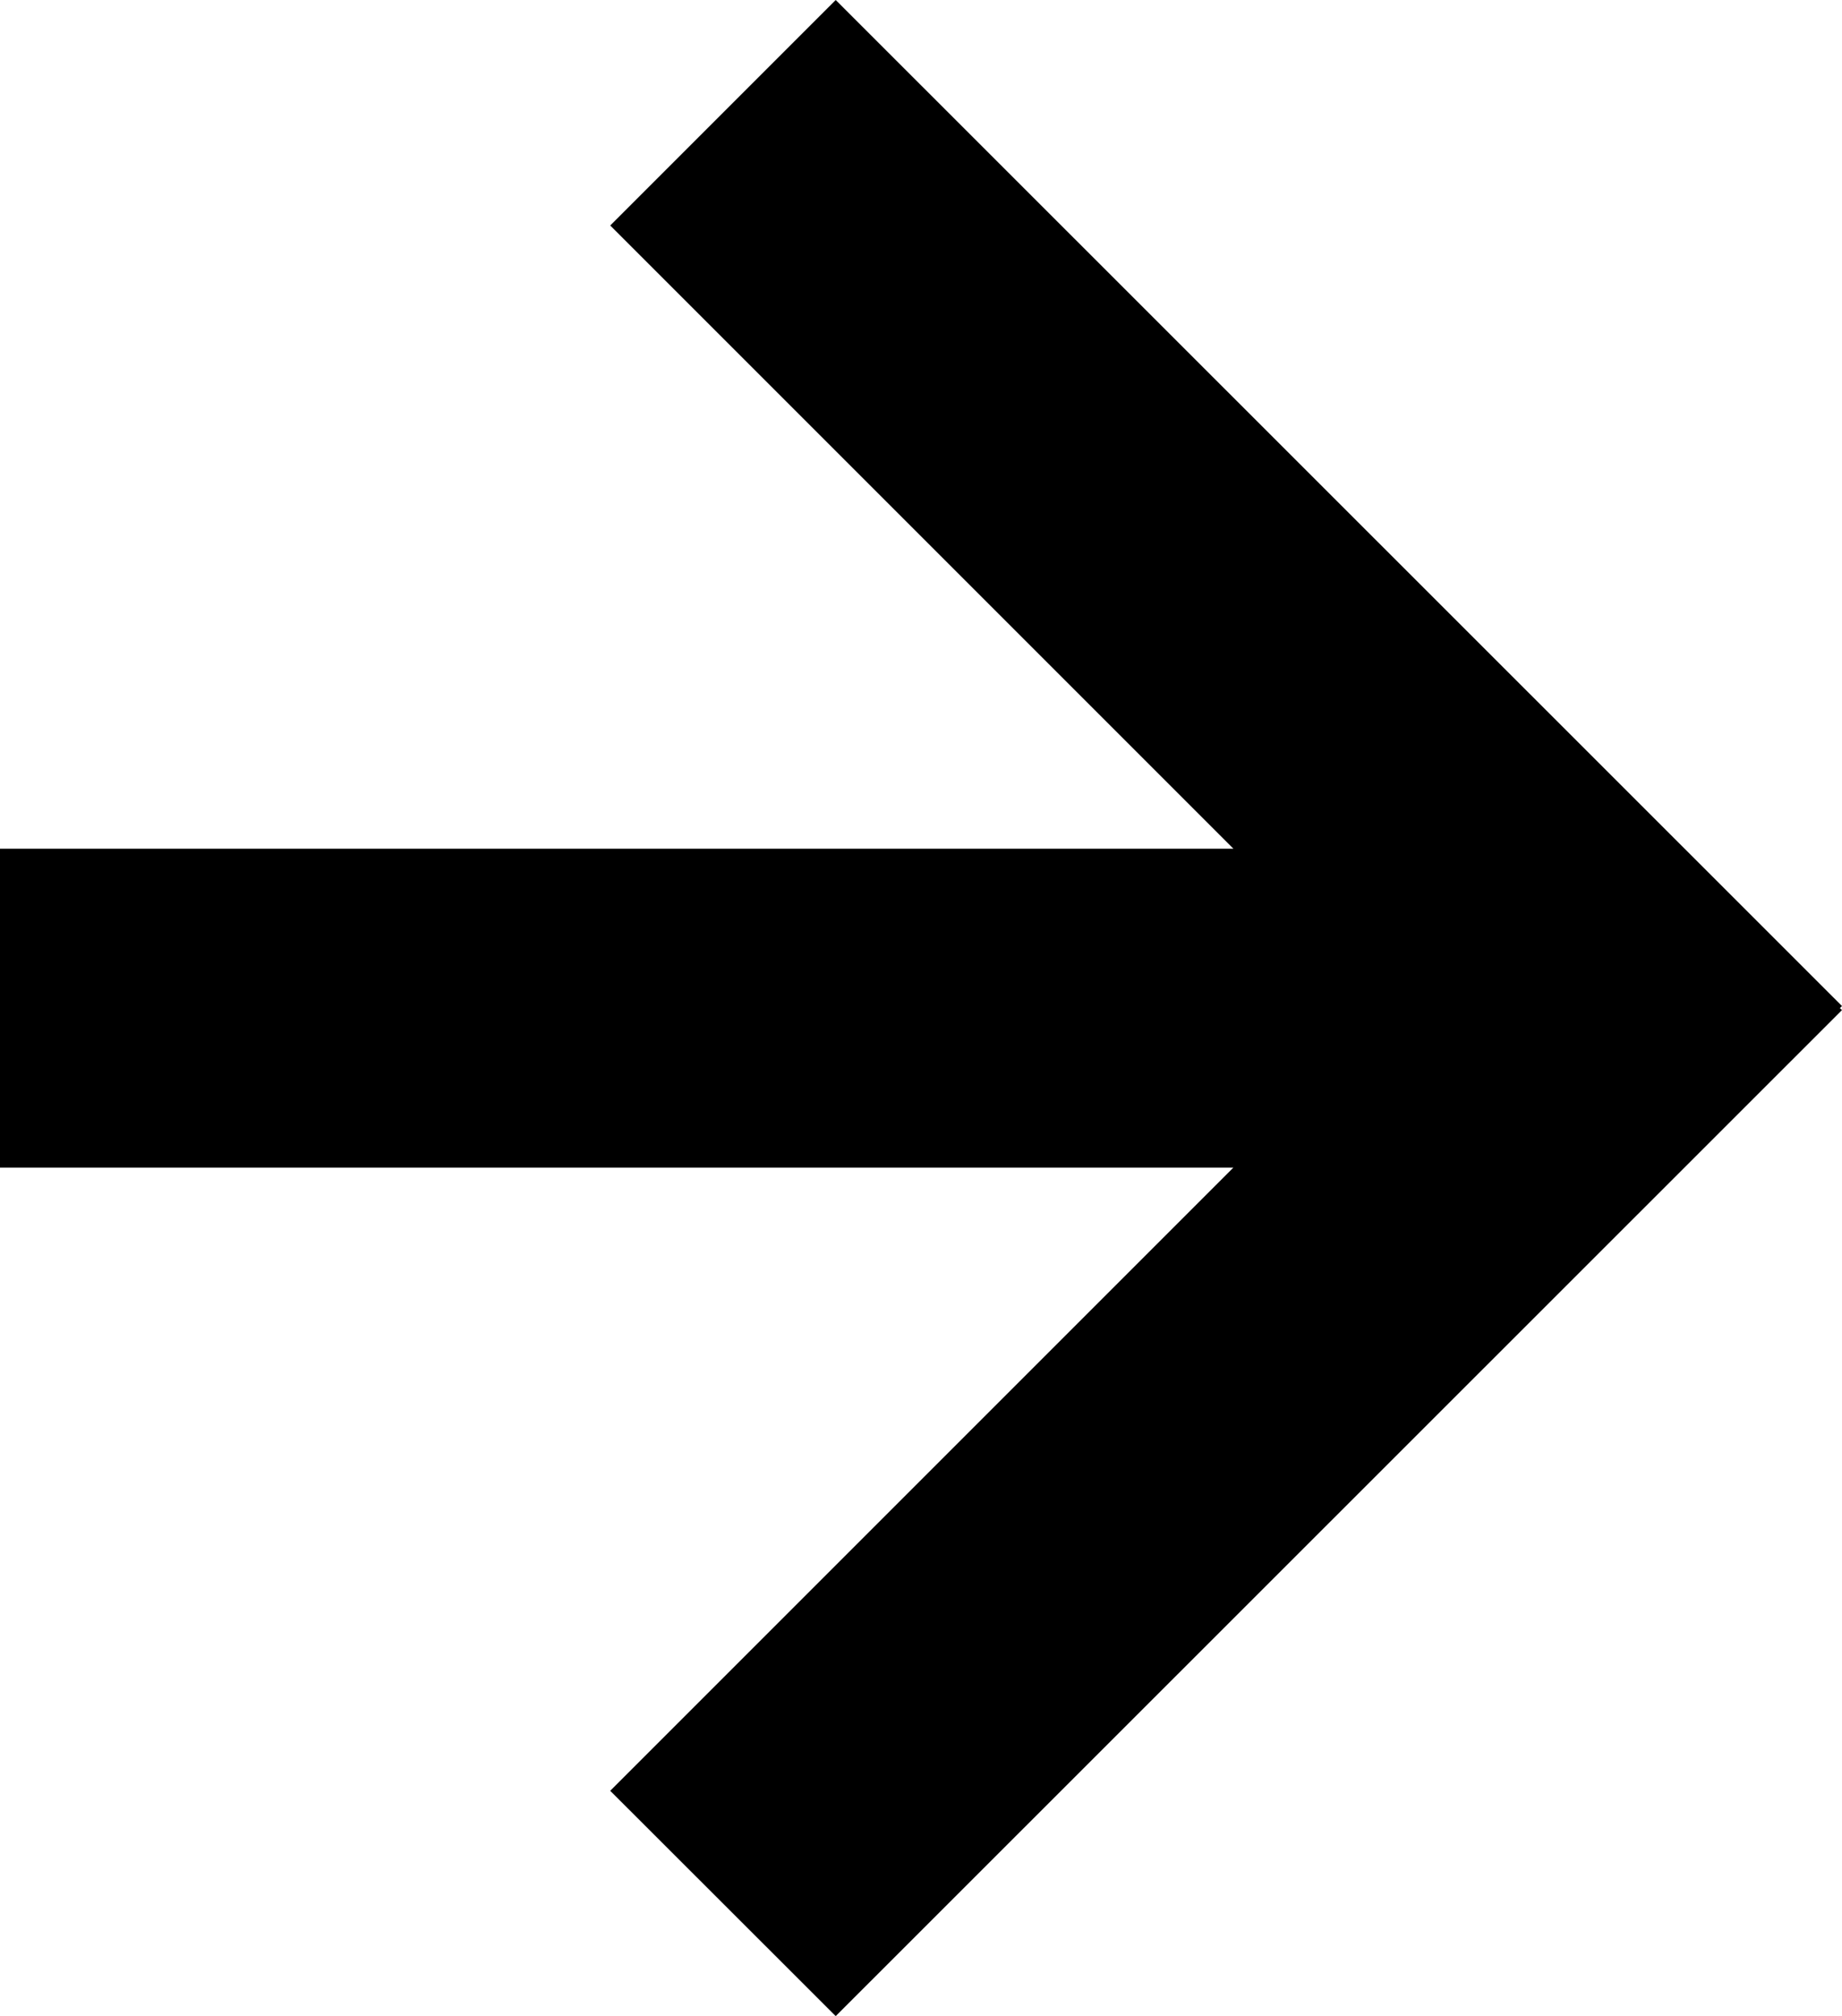
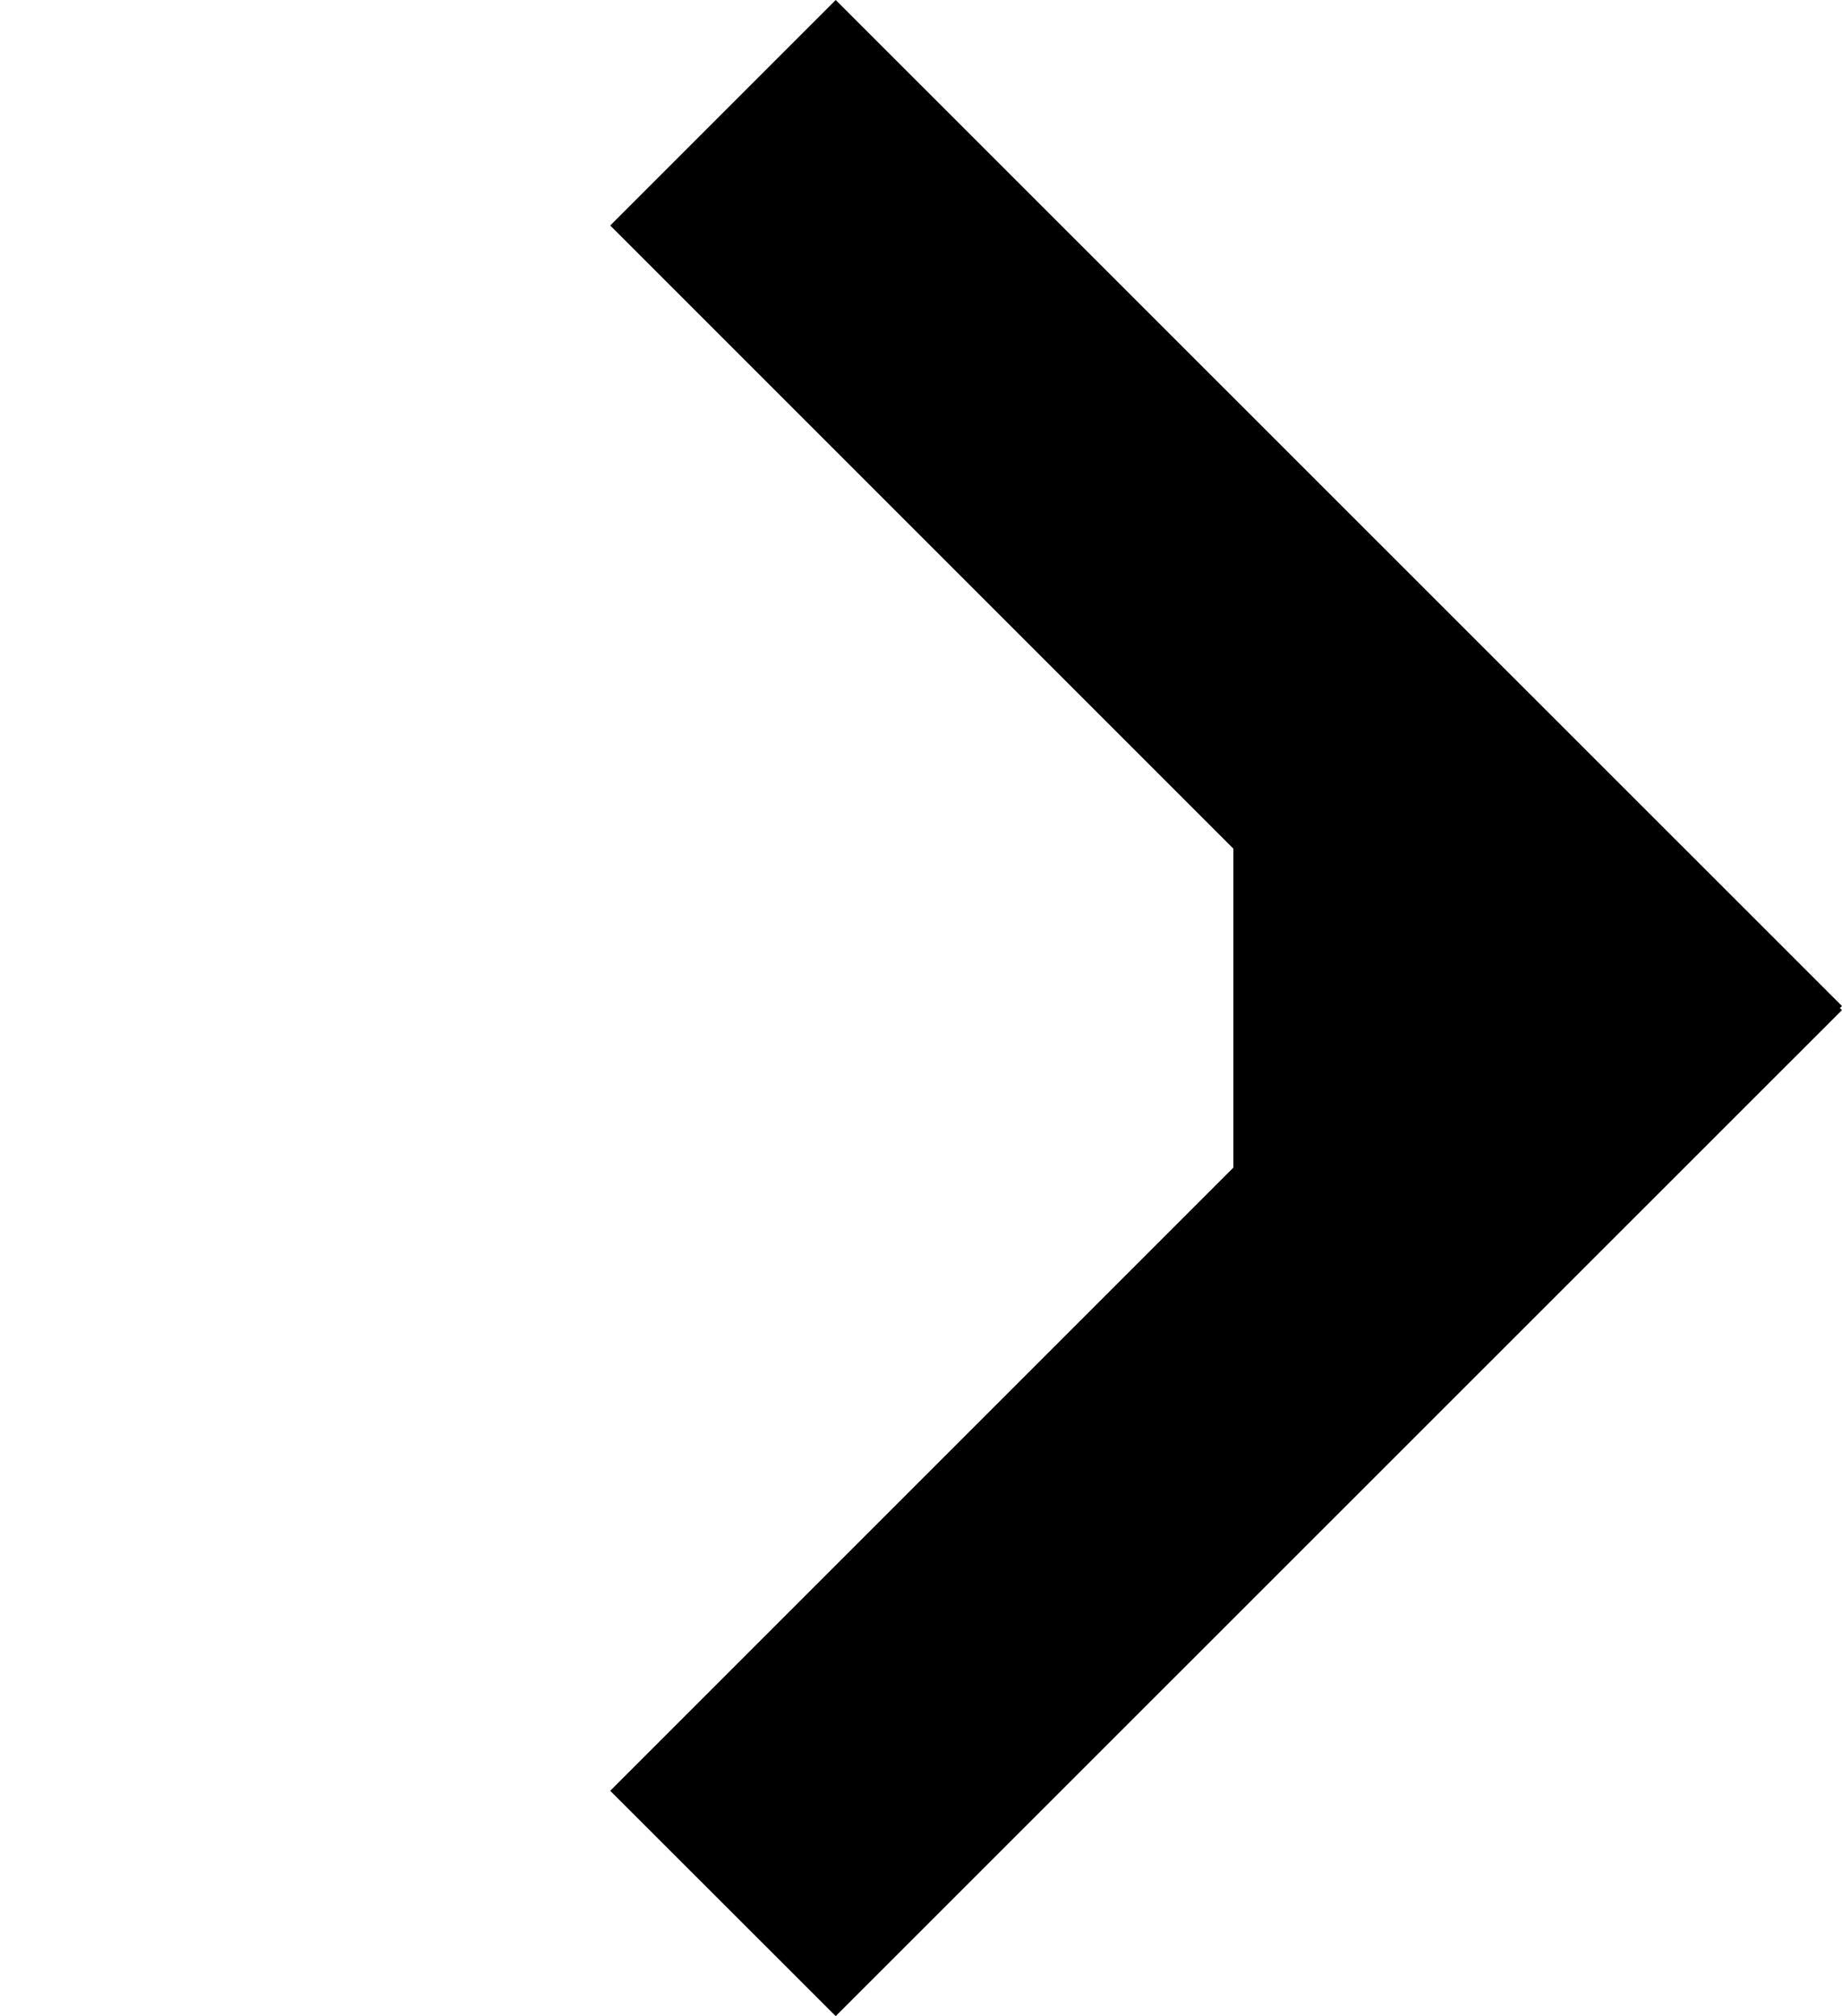
<svg xmlns="http://www.w3.org/2000/svg" viewBox="0 0 113.8 124.55">
  <title>Ресурс 94</title>
  <g id="Слой_2" data-name="Слой 2">
    <g id="Слой_1-2" data-name="Слой 1">
-       <path d="M37.7,13.93,51.63,0,113.8,62.15l-.13.13.13.12L51.63,124.55,37.7,110.63l38.5-38.5H0V52.43H76.2Z" />
+       <path d="M37.7,13.93,51.63,0,113.8,62.15l-.13.13.13.12L51.63,124.55,37.7,110.63l38.5-38.5V52.43H76.2Z" />
    </g>
  </g>
</svg>